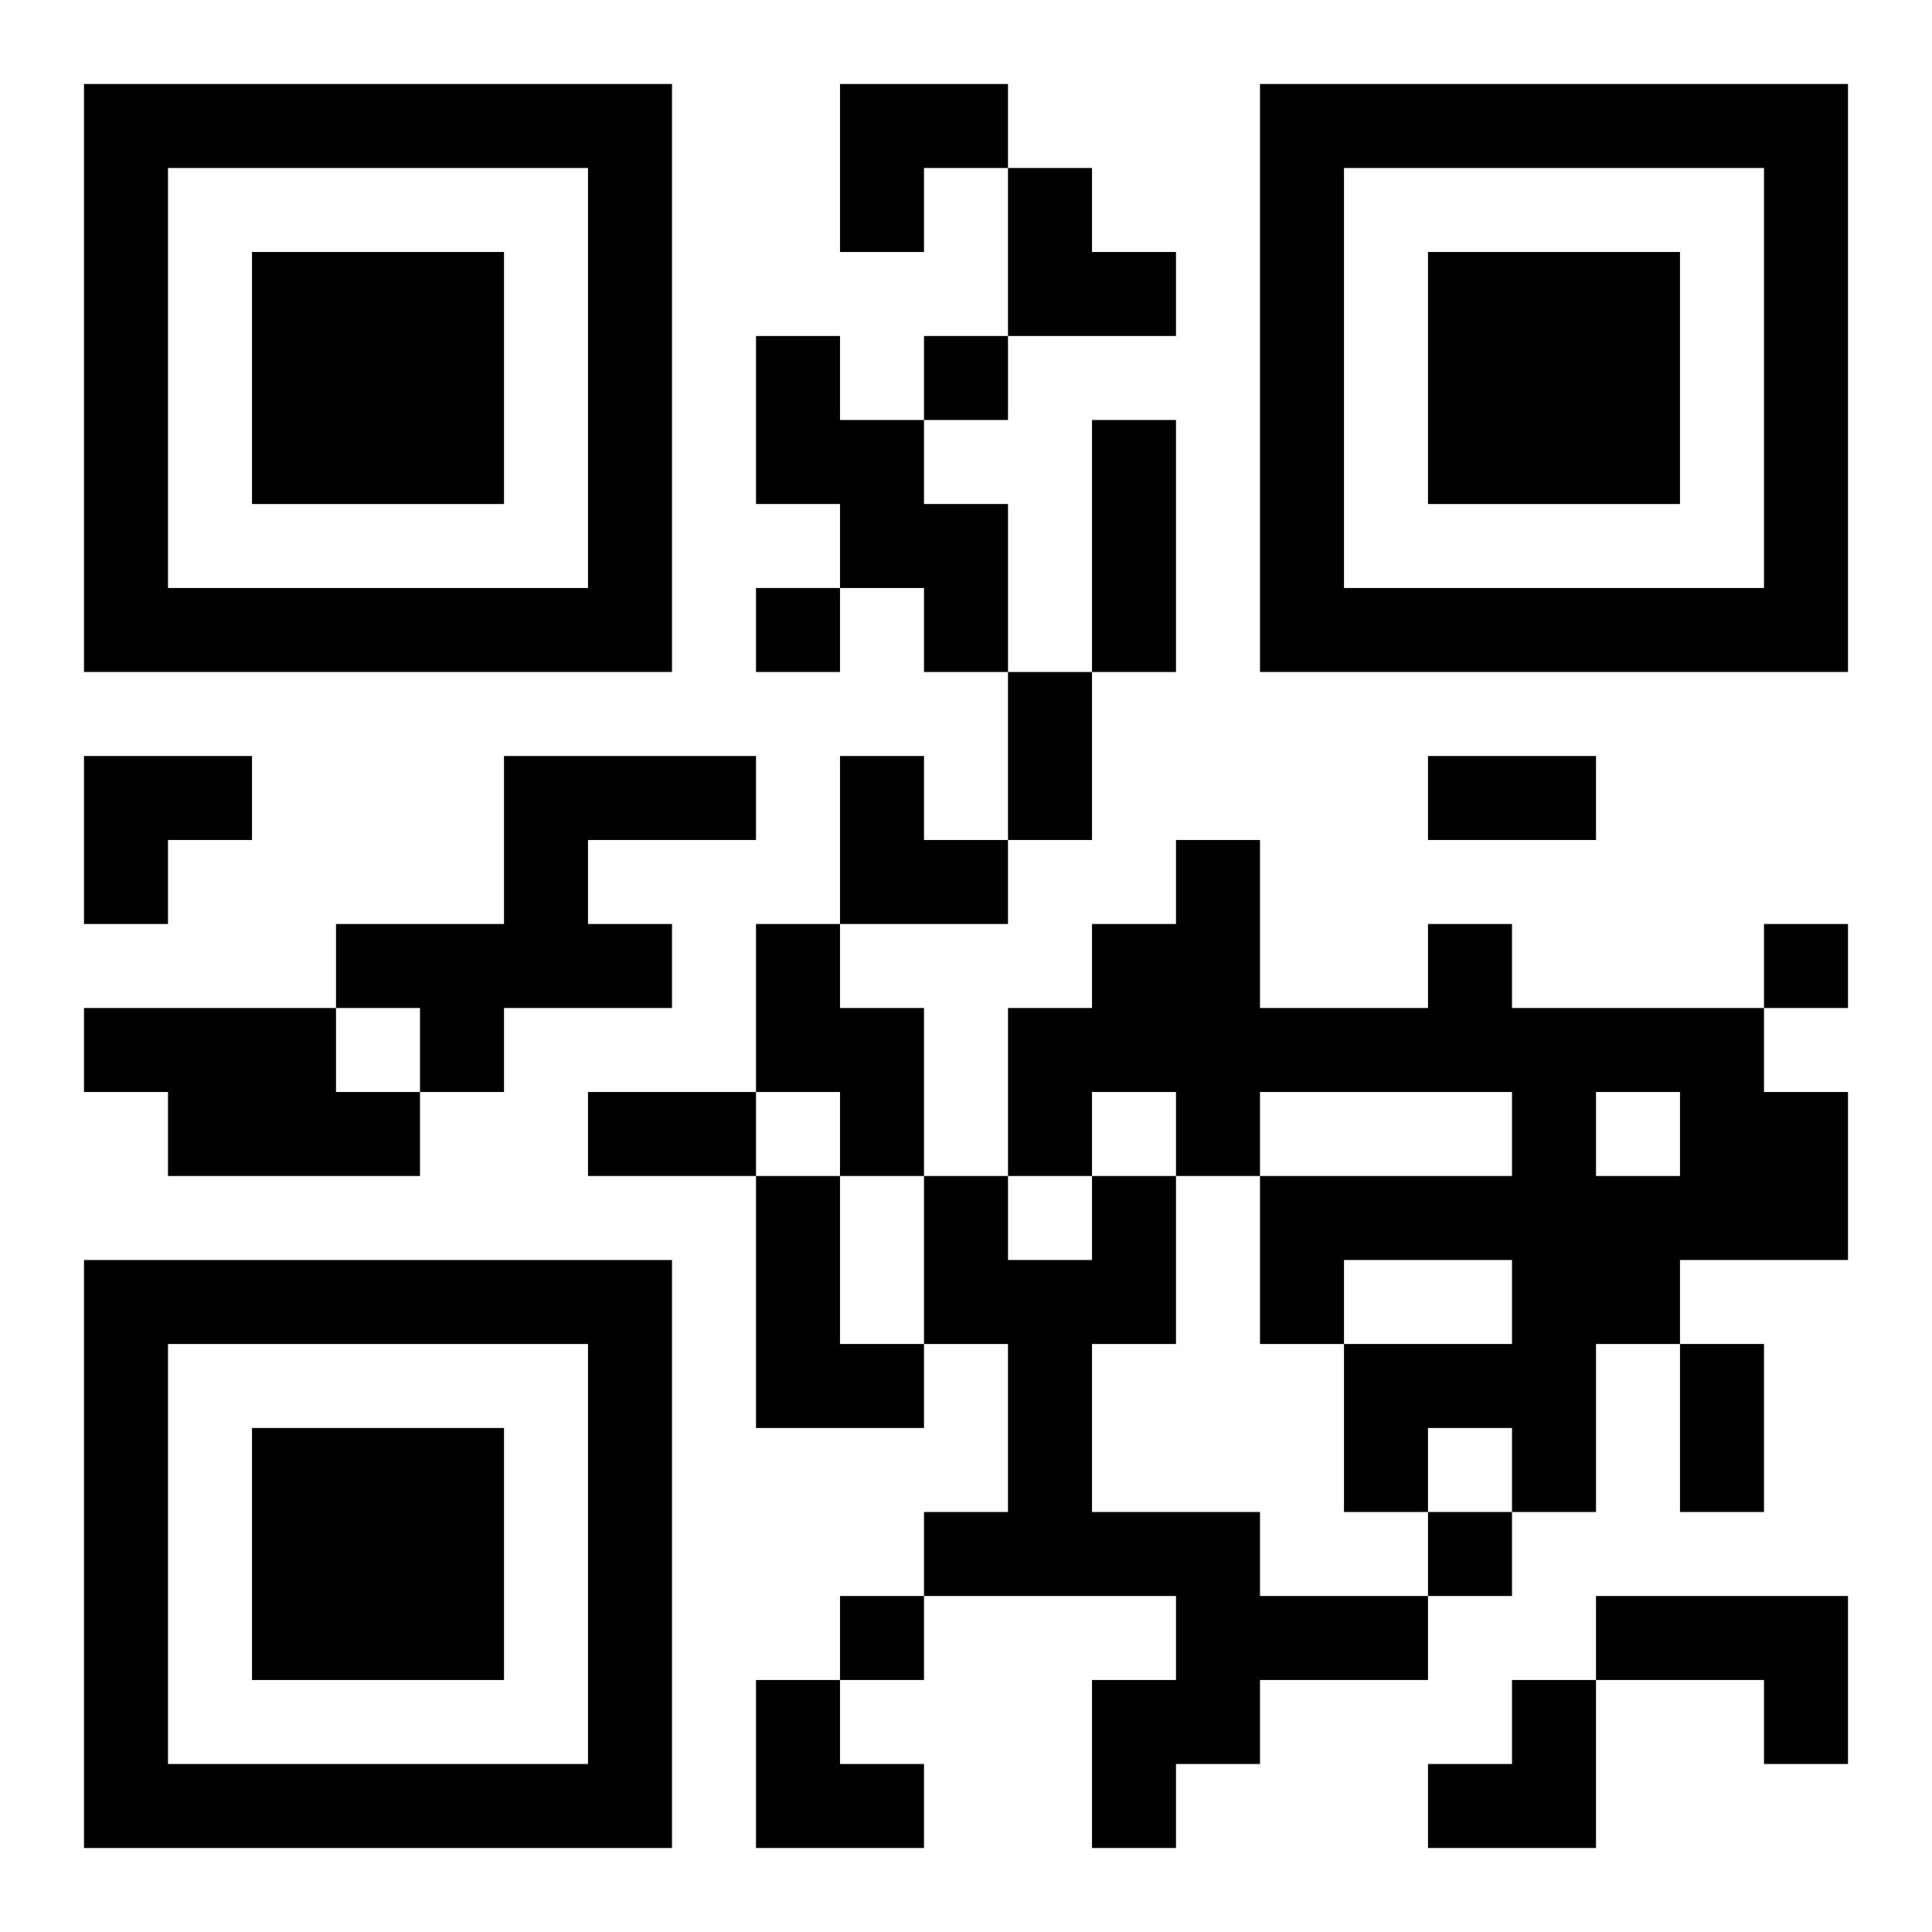
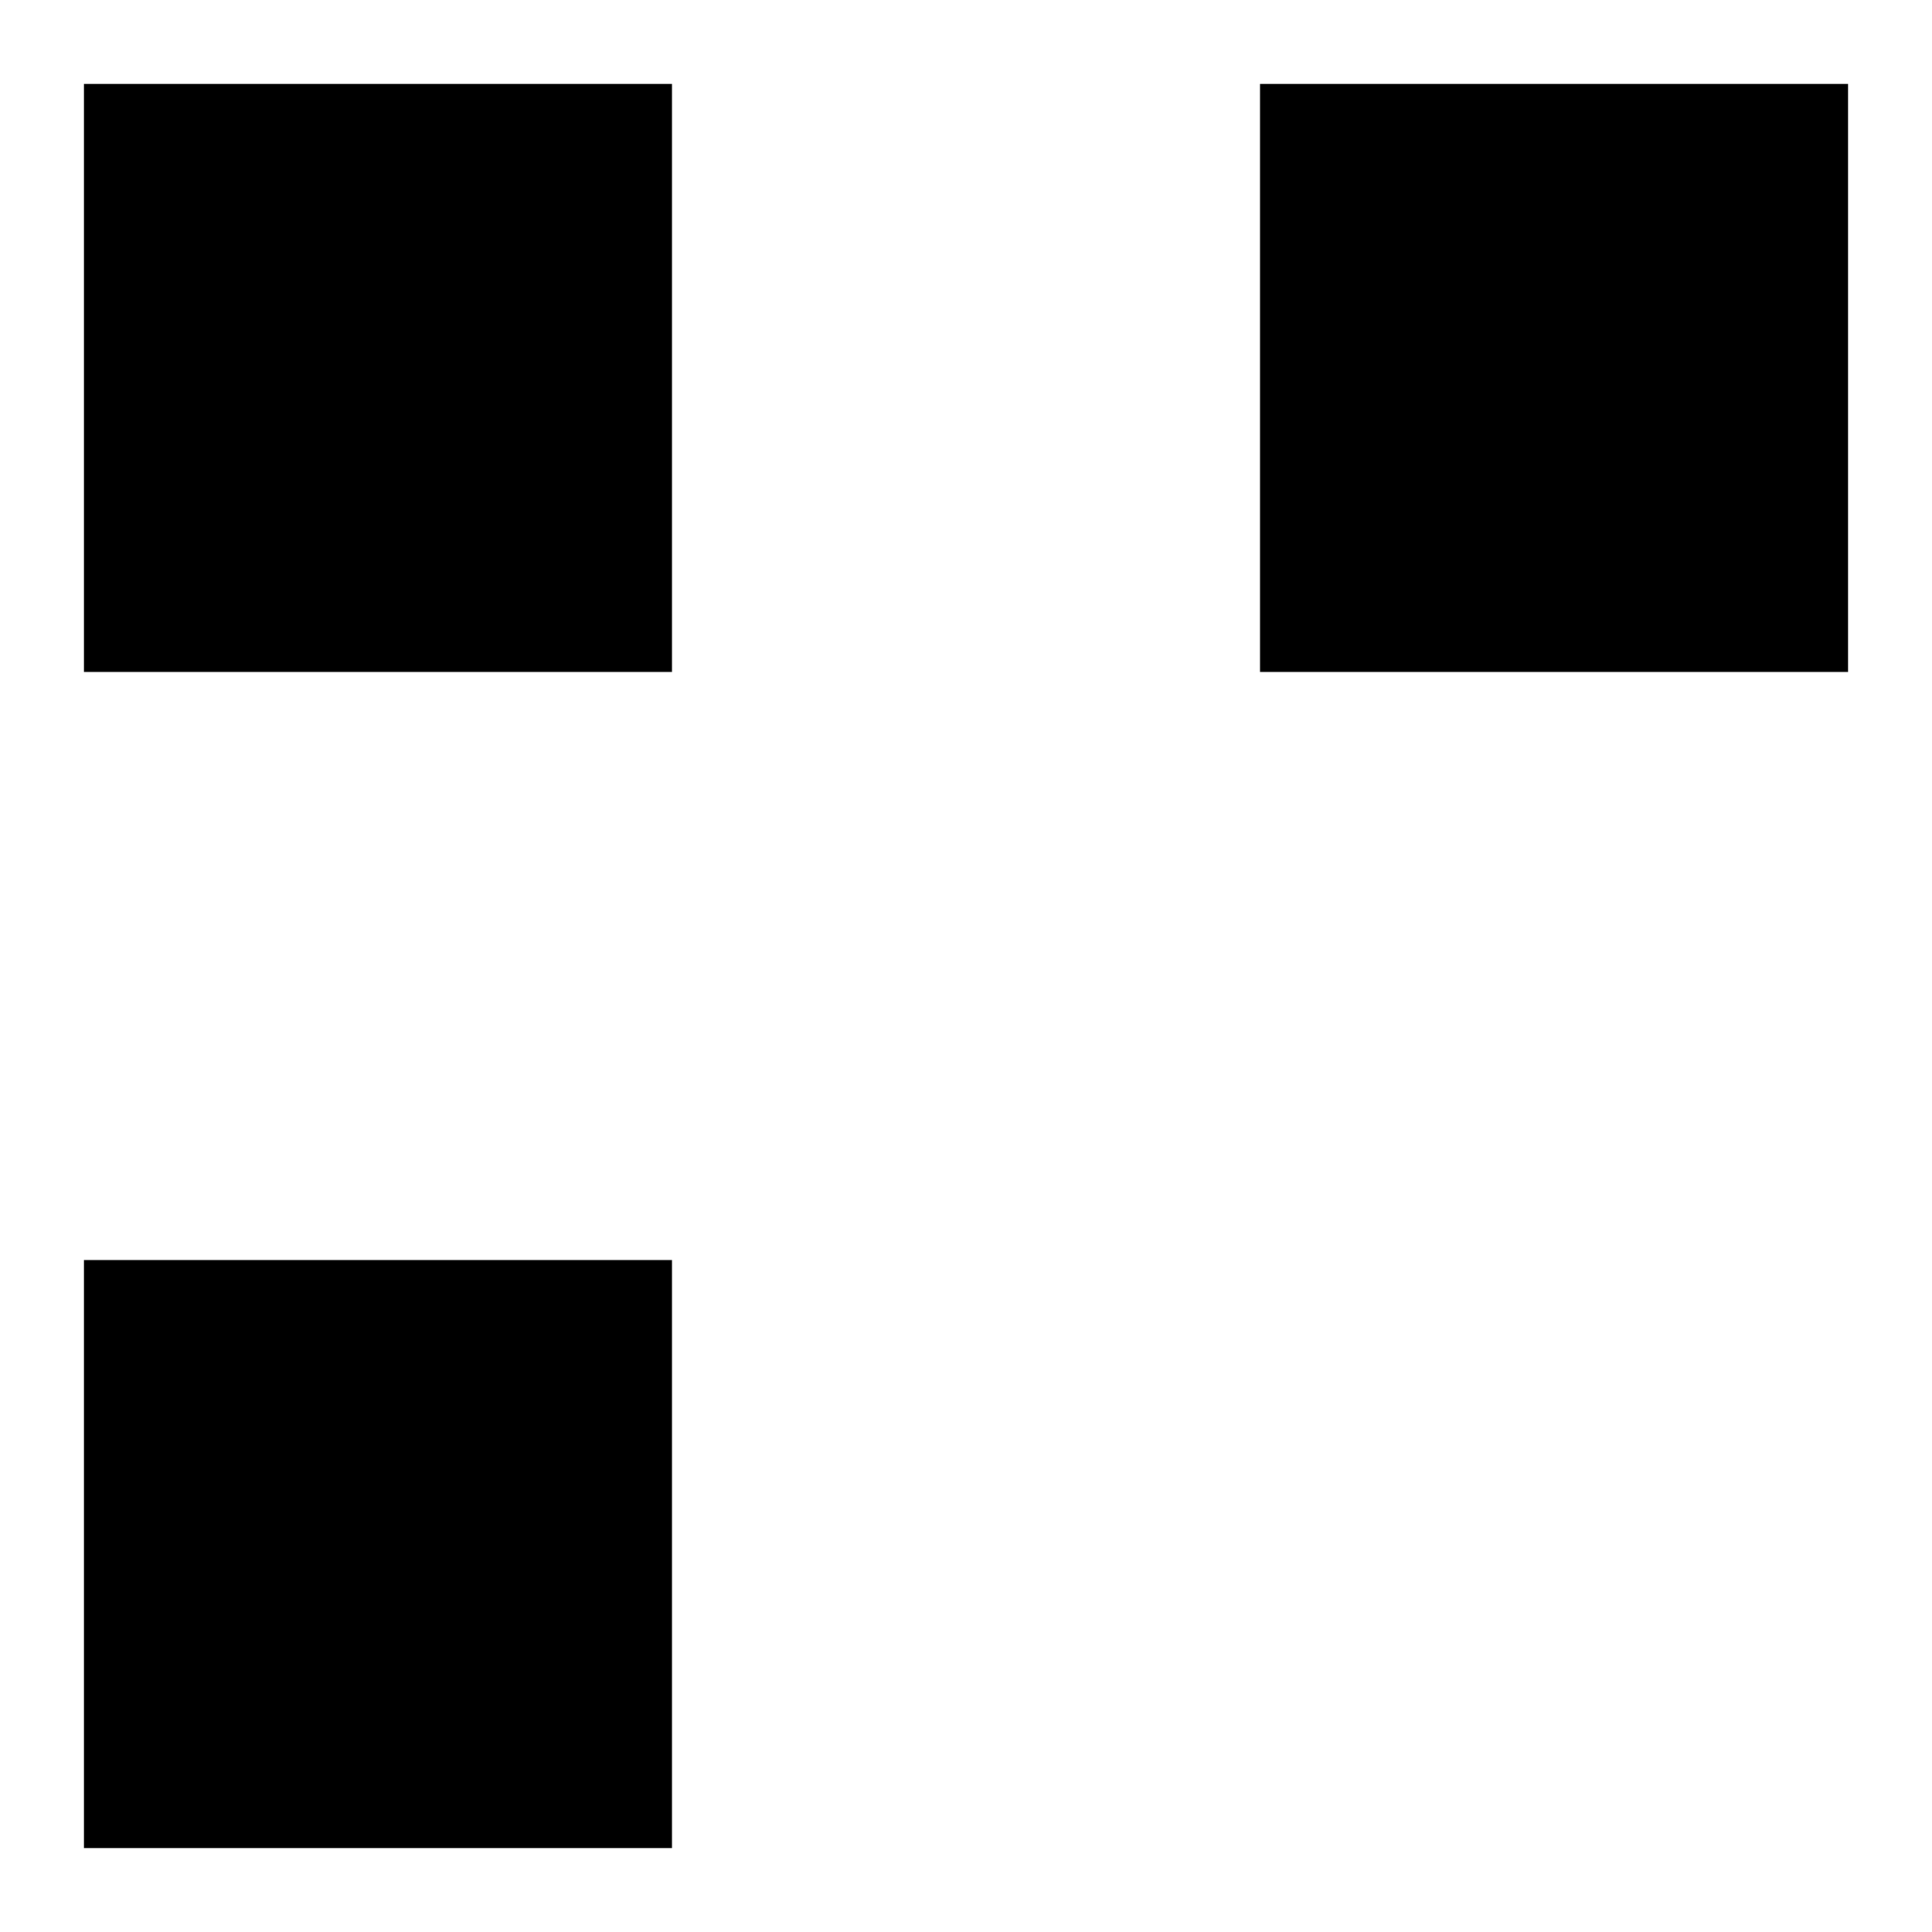
<svg xmlns="http://www.w3.org/2000/svg" xmlns:xlink="http://www.w3.org/1999/xlink" width="250" height="250" baseProfile="full" version="1.1" viewBox="-1 -1 23 23">
  <symbol id="a">
-     <path d="m0 7v7h7v-7h-7zm1 1h5v5h-5v-5zm1 1v3h3v-3h-3z" />
+     <path d="m0 7v7h7v-7h-7zm1 1h5v5v-5zm1 1v3h3v-3h-3z" />
  </symbol>
  <use y="-7" xlink:href="#a" />
  <use y="7" xlink:href="#a" />
  <use x="14" y="-7" xlink:href="#a" />
-   <path d="m8 3h1v1h1v1h1v2h-1v-1h-1v-1h-1v-2m-3 5h3v1h-2v1h1v1h-2v1h-1v-1h-1v-1h2v-2m3 2h1v1h1v2h-1v-1h-1v-2m8 0h1v1h3v1h1v2h-2v1h-1v2h-1v-1h-1v1h-1v-2h2v-1h-2v1h-1v-2h3v-1h-3v1h-1v-1h-1v1h-1v-2h1v-1h1v-1h1v2h2v-1m2 2v1h1v-1h-1m-18-1h3v1h1v1h-3v-1h-1v-1m8 2h1v2h1v1h-2v-3m4 0h1v2h-1v2h2v1h2v1h-2v1h-1v1h-1v-2h1v-1h-3v-1h1v-2h-1v-2h1v1h1v-1m6 5h3v2h-1v-1h-2v-1m-8-15v1h1v-1h-1m-2 3v1h1v-1h-1m12 4v1h1v-1h-1m-4 7v1h1v-1h-1m-7 1v1h1v-1h-1m3-14h1v3h-1v-3m-1 3h1v2h-1v-2m5 1h2v1h-2v-1m-10 4h2v1h-2v-1m13 3h1v2h-1v-2m-10-15h2v1h-1v1h-1zm2 1h1v1h1v1h-2zm-11 7h2v1h-1v1h-1zm9 0h1v1h1v1h-2zm-1 11h1v1h1v1h-2zm8 0m1 0h1v2h-2v-1h1z" />
</svg>